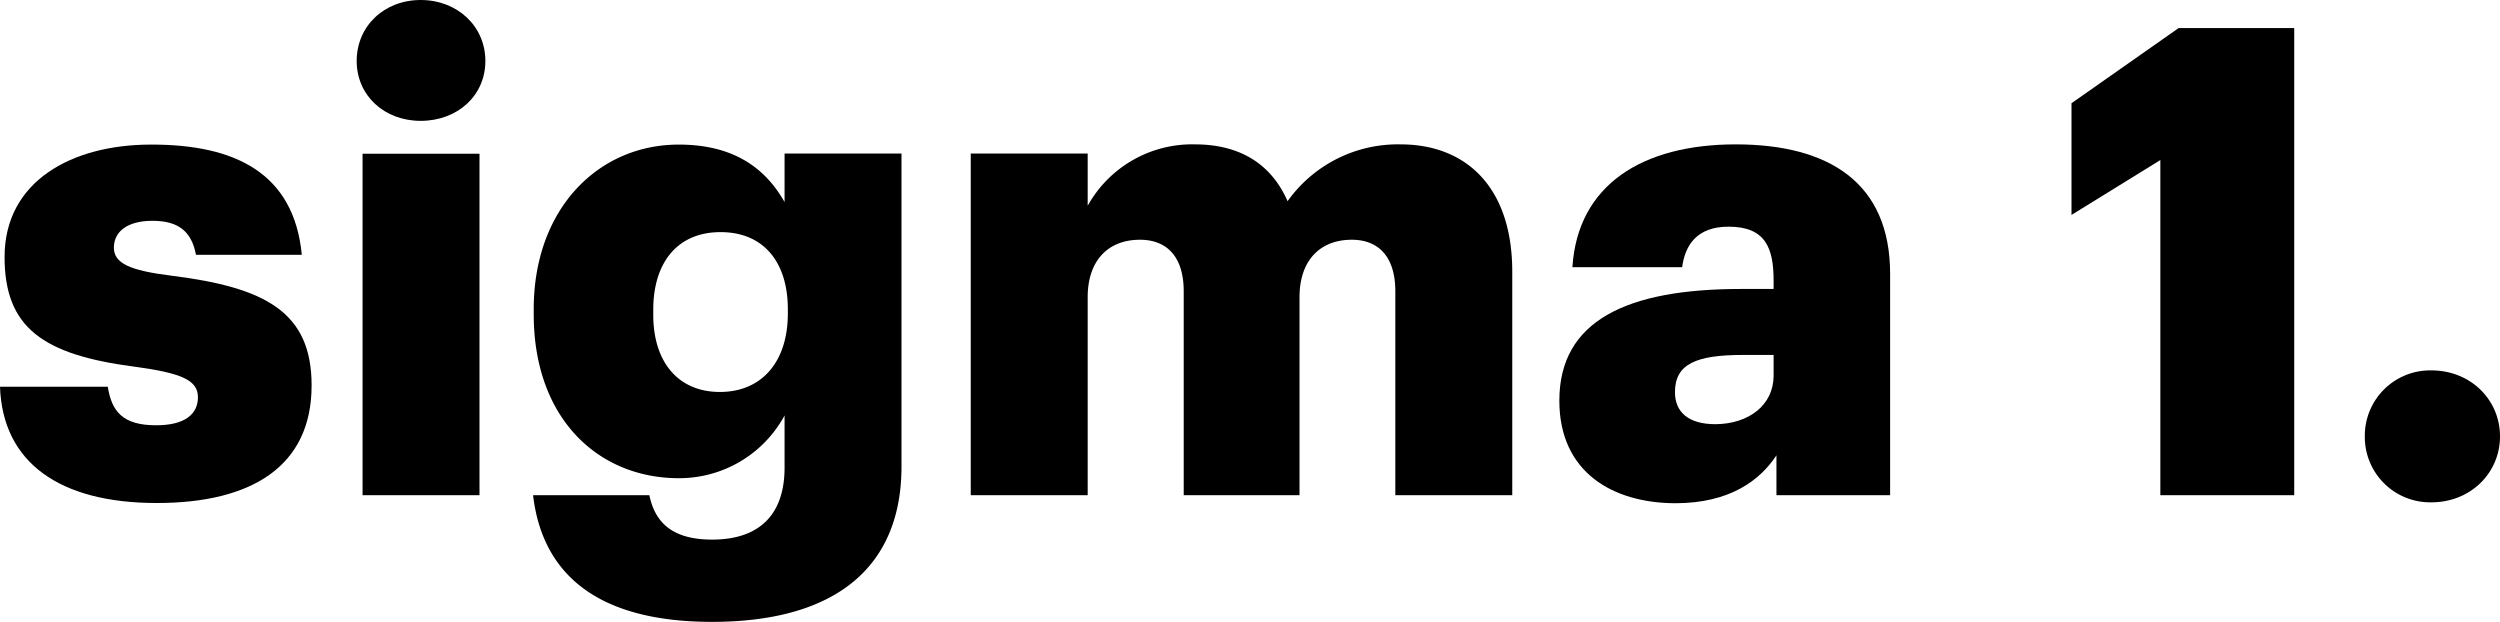
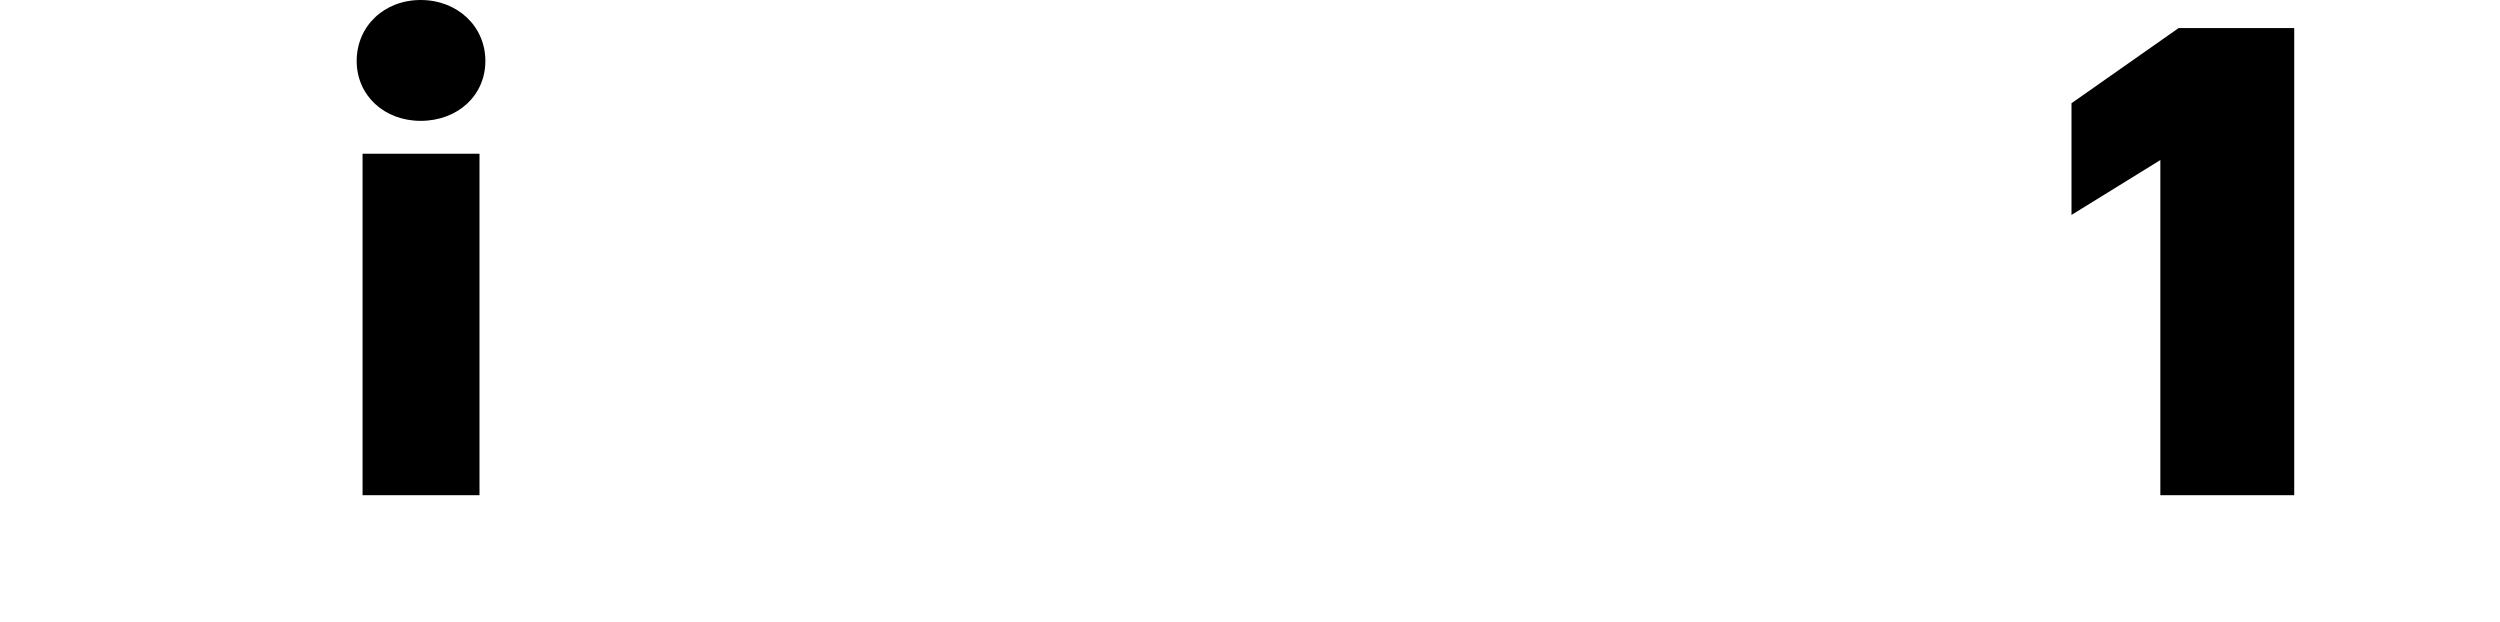
<svg xmlns="http://www.w3.org/2000/svg" viewBox="0 0 574.04 142.79">
  <g id="Layer_2" data-name="Layer 2">
    <g id="Layer_1-2" data-name="Layer 1">
-       <path d="M0,88.8H24.75c.9,5.7,3.45,8.85,11.1,8.85,6.6,0,9.6-2.55,9.6-6.45s-3.75-5.55-14.55-7C9.9,81.45,1.05,75.3,1.05,59c0-17.4,15.45-25.8,33.6-25.8C54,33.15,67.5,39.75,69.3,58.5H45c-1-5.25-3.9-7.8-10-7.8-5.85,0-8.85,2.55-8.85,6.15s3.6,5.25,13.2,6.45C61.05,66,71.55,71.7,71.55,88.5c0,18.6-13.8,27-35.55,27C13.65,115.5.6,106.2,0,88.8Z" />
      <path d="M81.9,14C81.9,6,88.2,0,96.6,0s14.85,6,14.85,14S105,27.75,96.6,27.75,81.9,21.9,81.9,14Zm1.35,21.3H110.1V113.7H83.25Z" />
-       <path d="M122.4,113.7h26.7c1.2,5.7,4.65,10.2,14.4,10.2,11.85,0,16.65-6.75,16.65-16.5v-12a27.51,27.51,0,0,1-24.3,14.4c-18.3,0-33.3-13.5-33.3-37.65V71c0-23.1,14.85-37.8,33.3-37.8,12.45,0,19.8,5.25,24.3,13.2V35.25H207V107.1c0,23.4-15.45,35.69-43.5,35.69C136.8,142.79,124.5,131.54,122.4,113.7ZM180.9,72V71c0-10.8-5.55-17.7-15.45-17.7S150,60.3,150,71.1v1.2c0,10.8,5.7,17.7,15.3,17.7S180.9,83.1,180.9,72Z" />
-       <path d="M222.9,35.25h26.85v12a27.43,27.43,0,0,1,24.6-14.1c10.35,0,17.55,4.5,21.3,13.05a31.08,31.08,0,0,1,25.94-13.05c14.85,0,25.65,9.6,25.65,29.25v51.3H320.39V66.9c0-8-3.9-11.85-10-11.85-7.2,0-12,4.65-12,13.2V113.7H271.8V66.9c0-8-3.9-11.85-10.05-11.85-7.2,0-12,4.65-12,13.2V113.7H222.9Z" />
-       <path d="M358.05,92c0-18.45,15.6-25.65,41.7-25.65h7.5V64.5c0-7.5-1.8-12.45-10.35-12.45-7.35,0-10,4.35-10.65,9.3h-25.2c1.2-18.9,16.05-28.2,37.5-28.2S434,42,434,62.85V113.7h-26.1v-9.15c-3.75,5.7-10.65,11-23.25,11C370.5,115.5,358.05,108.6,358.05,92Zm49.2-5.7v-4.8H400.2c-10.8,0-15.6,2.1-15.6,8.55,0,4.5,3,7.35,9.3,7.35C401.55,97.35,407.25,93,407.25,86.25Z" />
      <path d="M496.05,36.75l-20.4,12.6V23.7L500.24,6.45h26.55V113.7H496.05Z" />
-       <path d="M543,100.2a15,15,0,0,1,15.3-15.15c9,0,15.74,6.75,15.74,15.15s-6.75,15.14-15.74,15.14A15,15,0,0,1,543,100.2Z" />
    </g>
  </g>
</svg>